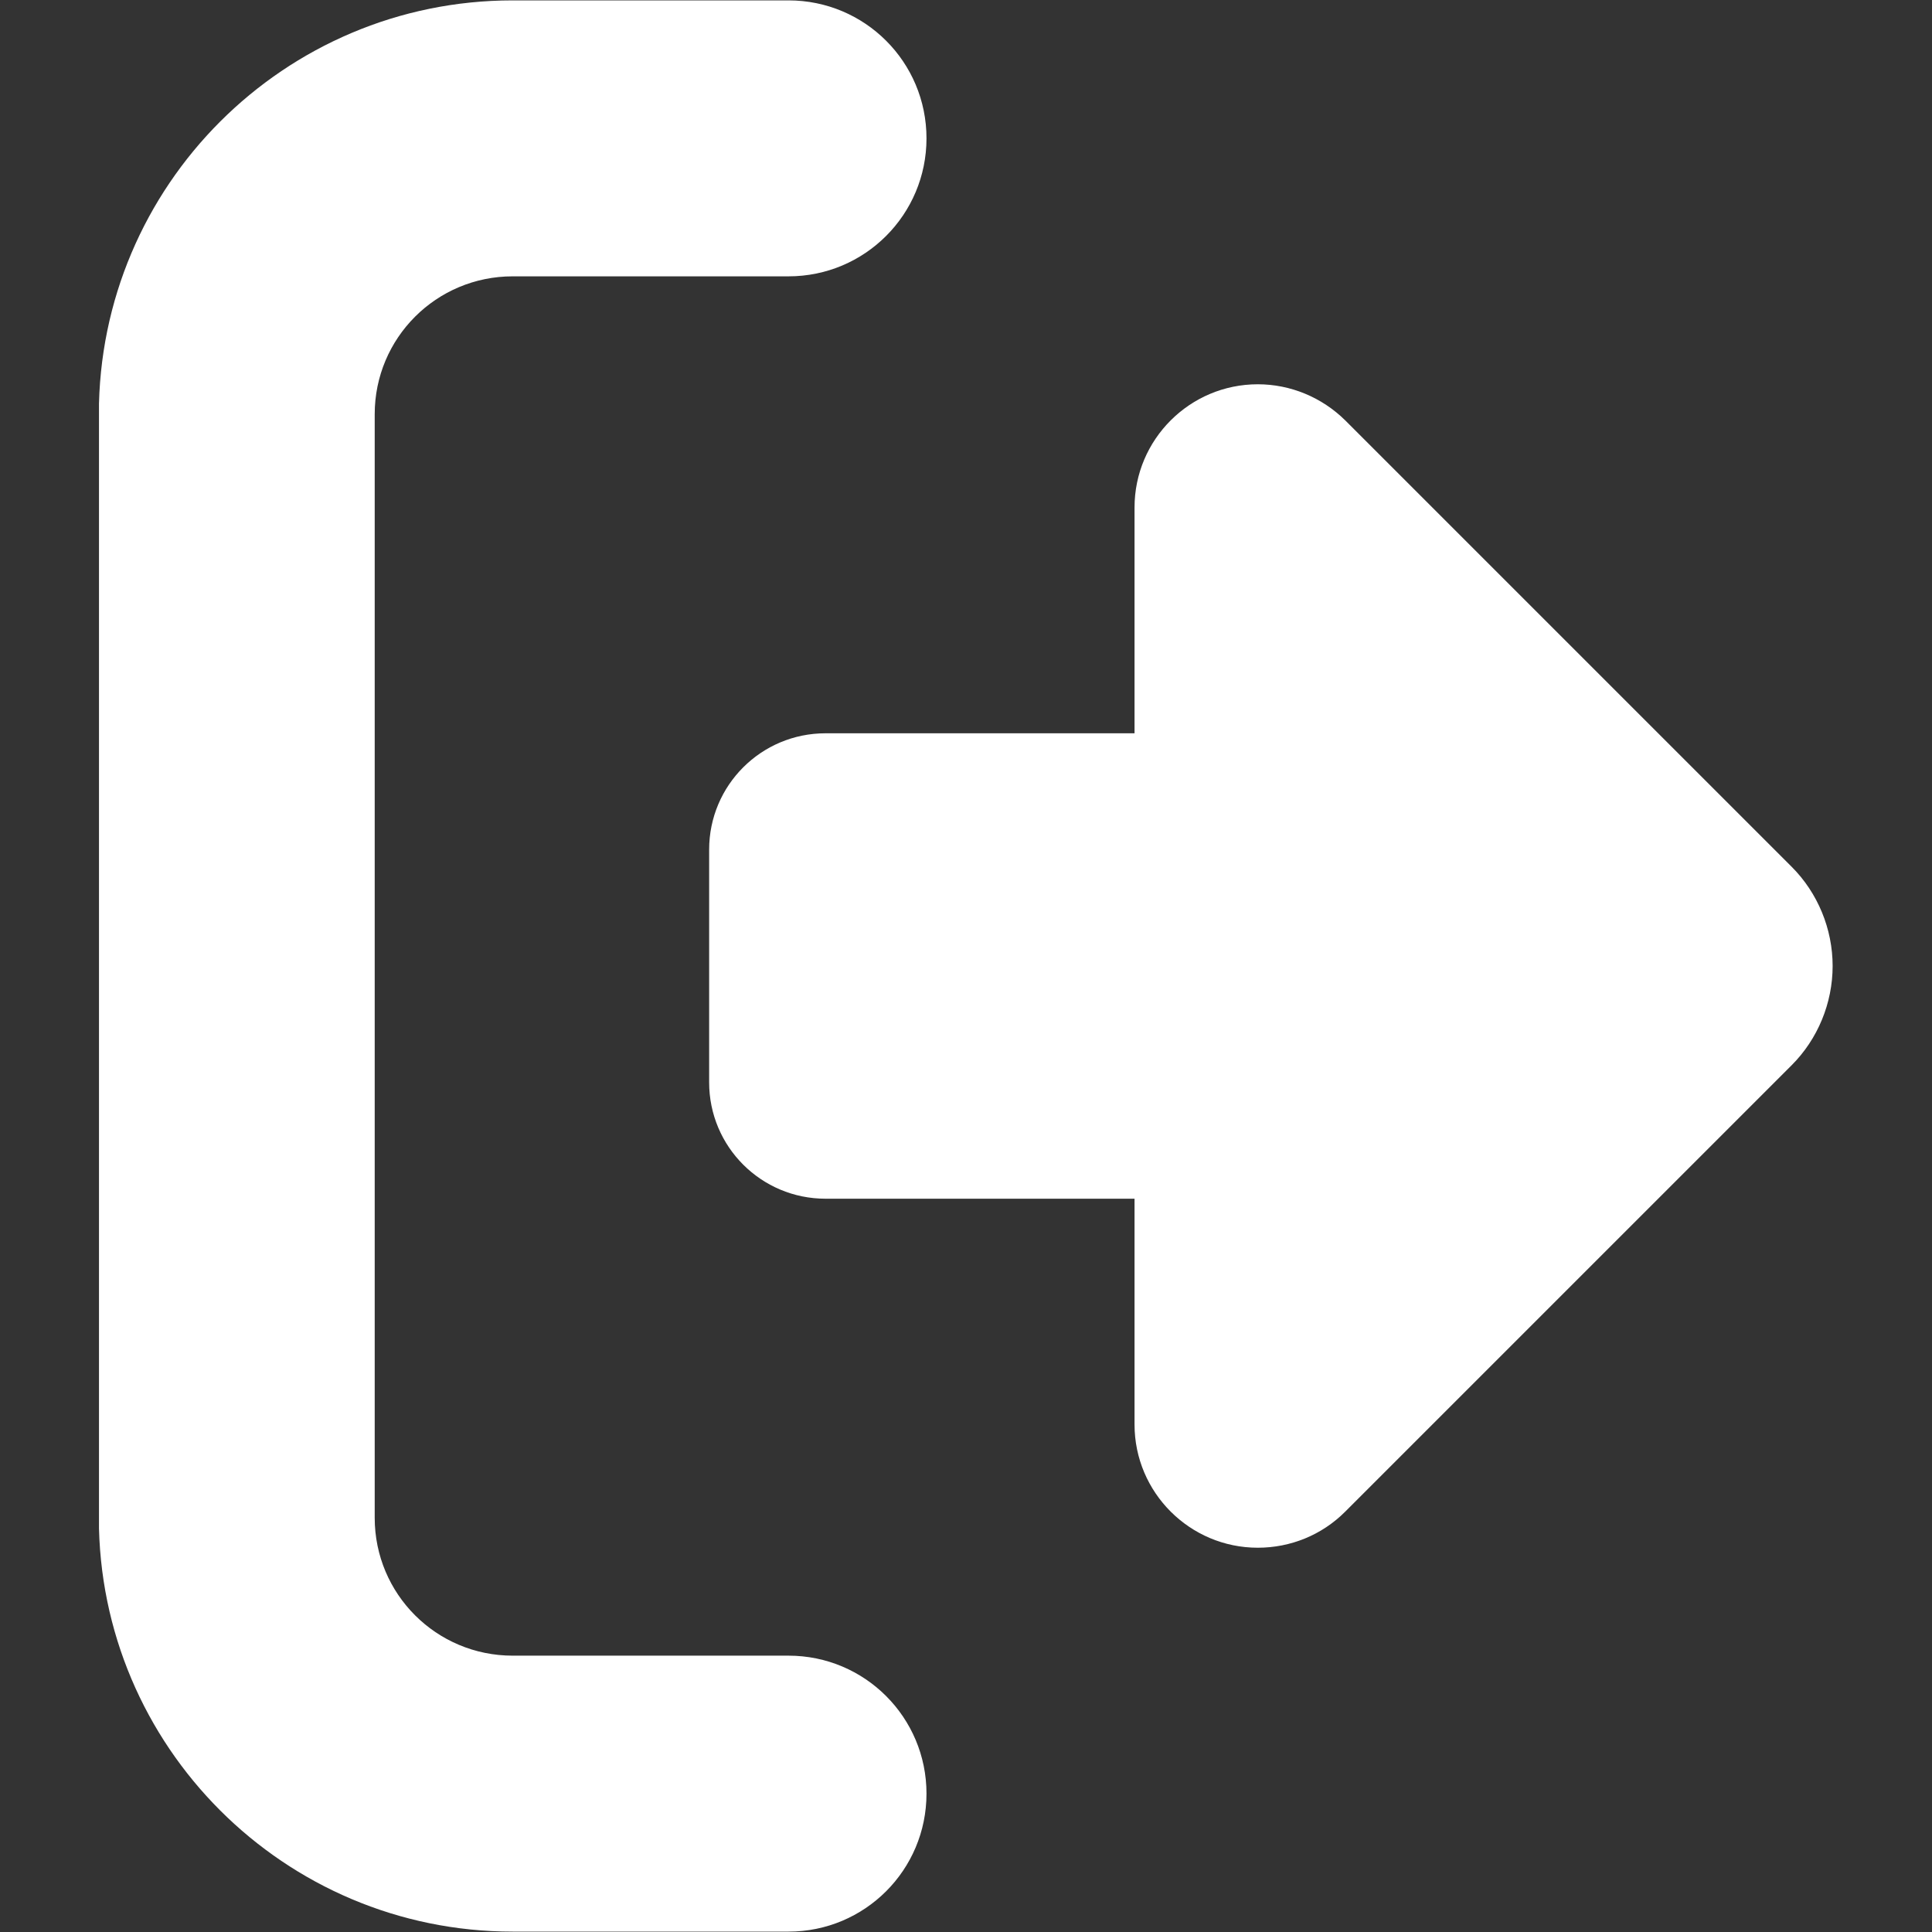
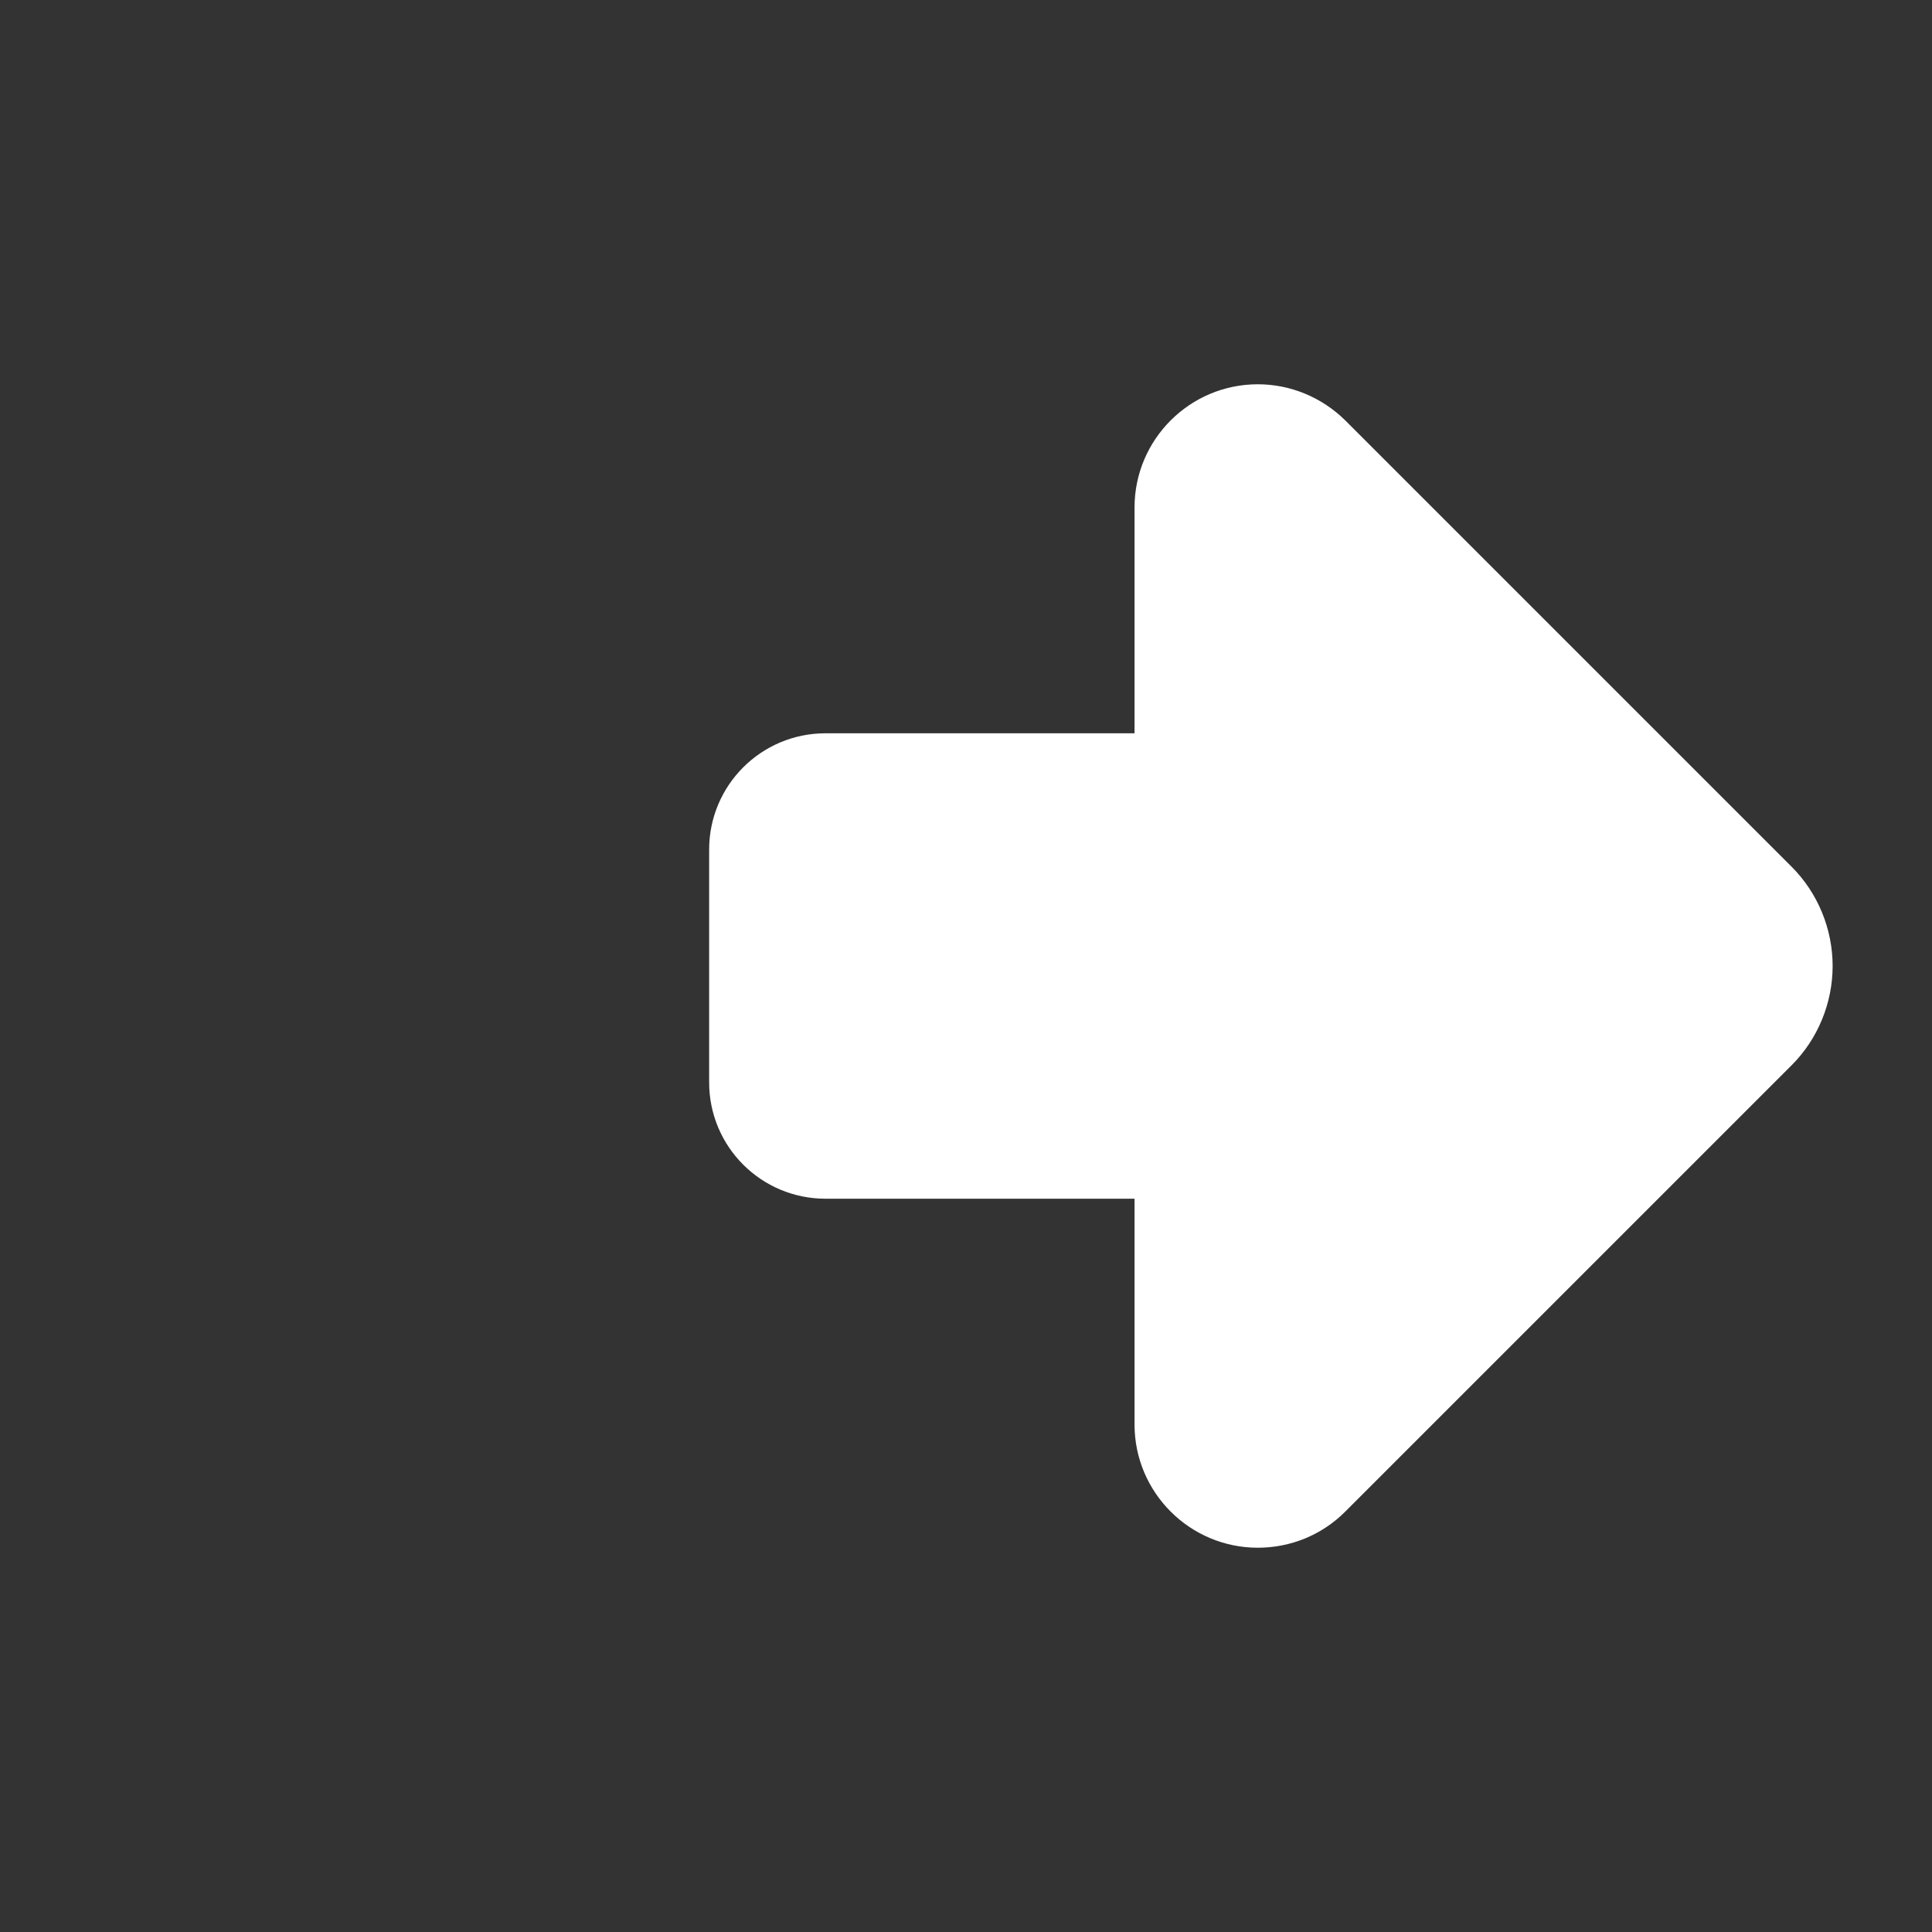
<svg xmlns="http://www.w3.org/2000/svg" width="80" zoomAndPan="magnify" viewBox="0 0 60 60" height="80" preserveAspectRatio="xMidYMid meet" version="1.0">
  <rect x="0" y="0" width="60" height="60" fill="#333333" stroke="none" />
  <defs>
    <clipPath id="e27d9a661c">
-       <path d="M 3.074 0 L 29 0 L 29 60 L 3.074 60 Z M 3.074 0 " clip-rule="nonzero" />
-     </clipPath>
+       </clipPath>
  </defs>
  <g clip-path="url(#e27d9a661c)">
-     <path fill="#ffffff" d="M 28.773 55.703 C 28.773 58.074 26.859 59.988 24.488 59.988 L 15.922 59.988 C 8.828 59.988 3.07 54.23 3.07 47.137 L 3.07 12.863 C 3.07 5.77 8.828 0.012 15.922 0.012 L 24.488 0.012 C 26.859 0.012 28.773 1.926 28.773 4.297 C 28.773 6.664 26.859 8.582 24.488 8.582 L 15.922 8.582 C 13.551 8.582 11.637 10.496 11.637 12.863 L 11.637 47.137 C 11.637 49.504 13.551 51.418 15.922 51.418 L 24.488 51.418 C 26.859 51.418 28.773 53.336 28.773 55.703 Z M 28.773 55.703 " fill-opacity="1" fill-rule="nonzero" />
-   </g>
+     </g>
  <path fill="#ffffff" d="M 41.773 13.051 L 55.641 26.918 C 56.453 27.73 56.914 28.848 56.914 30 C 56.914 31.152 56.453 32.27 55.641 33.082 L 41.773 46.949 C 41.051 47.672 40.078 48.066 39.062 48.066 C 36.953 48.066 35.234 46.352 35.234 44.238 L 35.234 37.227 L 25.637 37.227 C 23.641 37.227 22.023 35.613 22.023 33.613 L 22.023 26.387 C 22.023 24.387 23.641 22.773 25.637 22.773 L 35.234 22.773 L 35.234 15.762 C 35.234 13.648 36.953 11.934 39.062 11.934 C 40.078 11.934 41.051 12.34 41.773 13.051 Z M 41.773 13.051 " fill-opacity="1" fill-rule="nonzero" />
</svg>